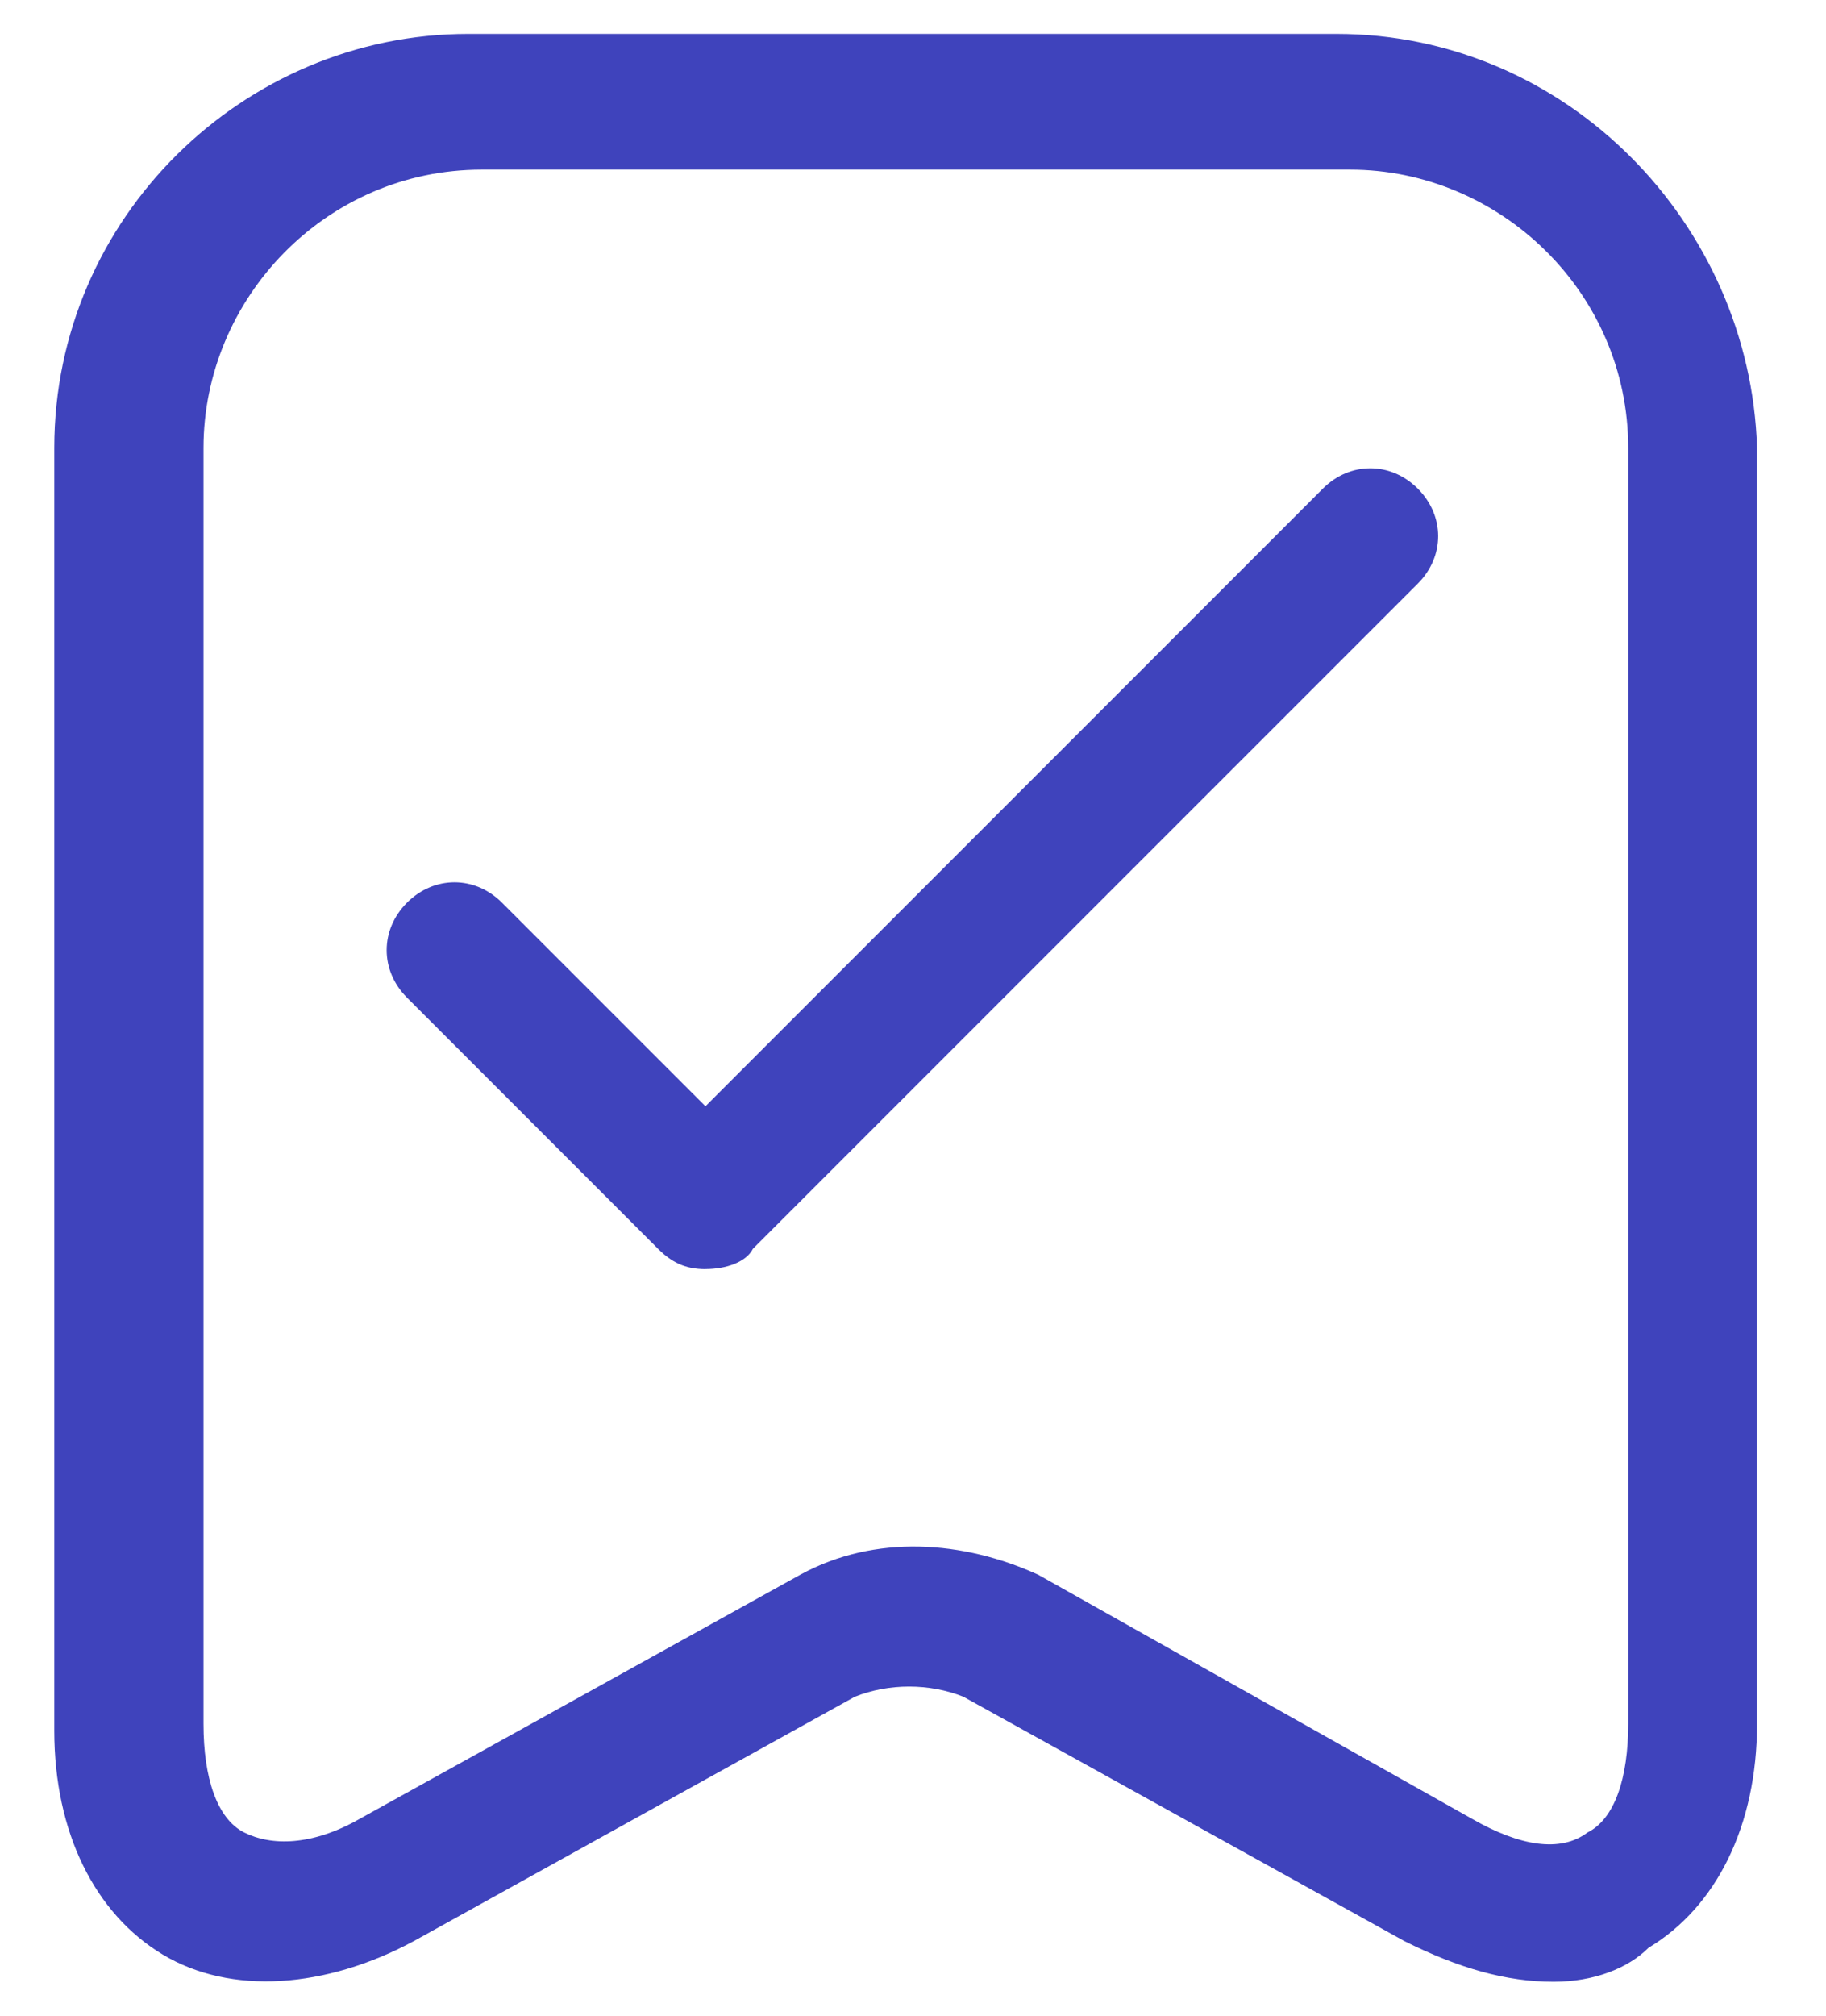
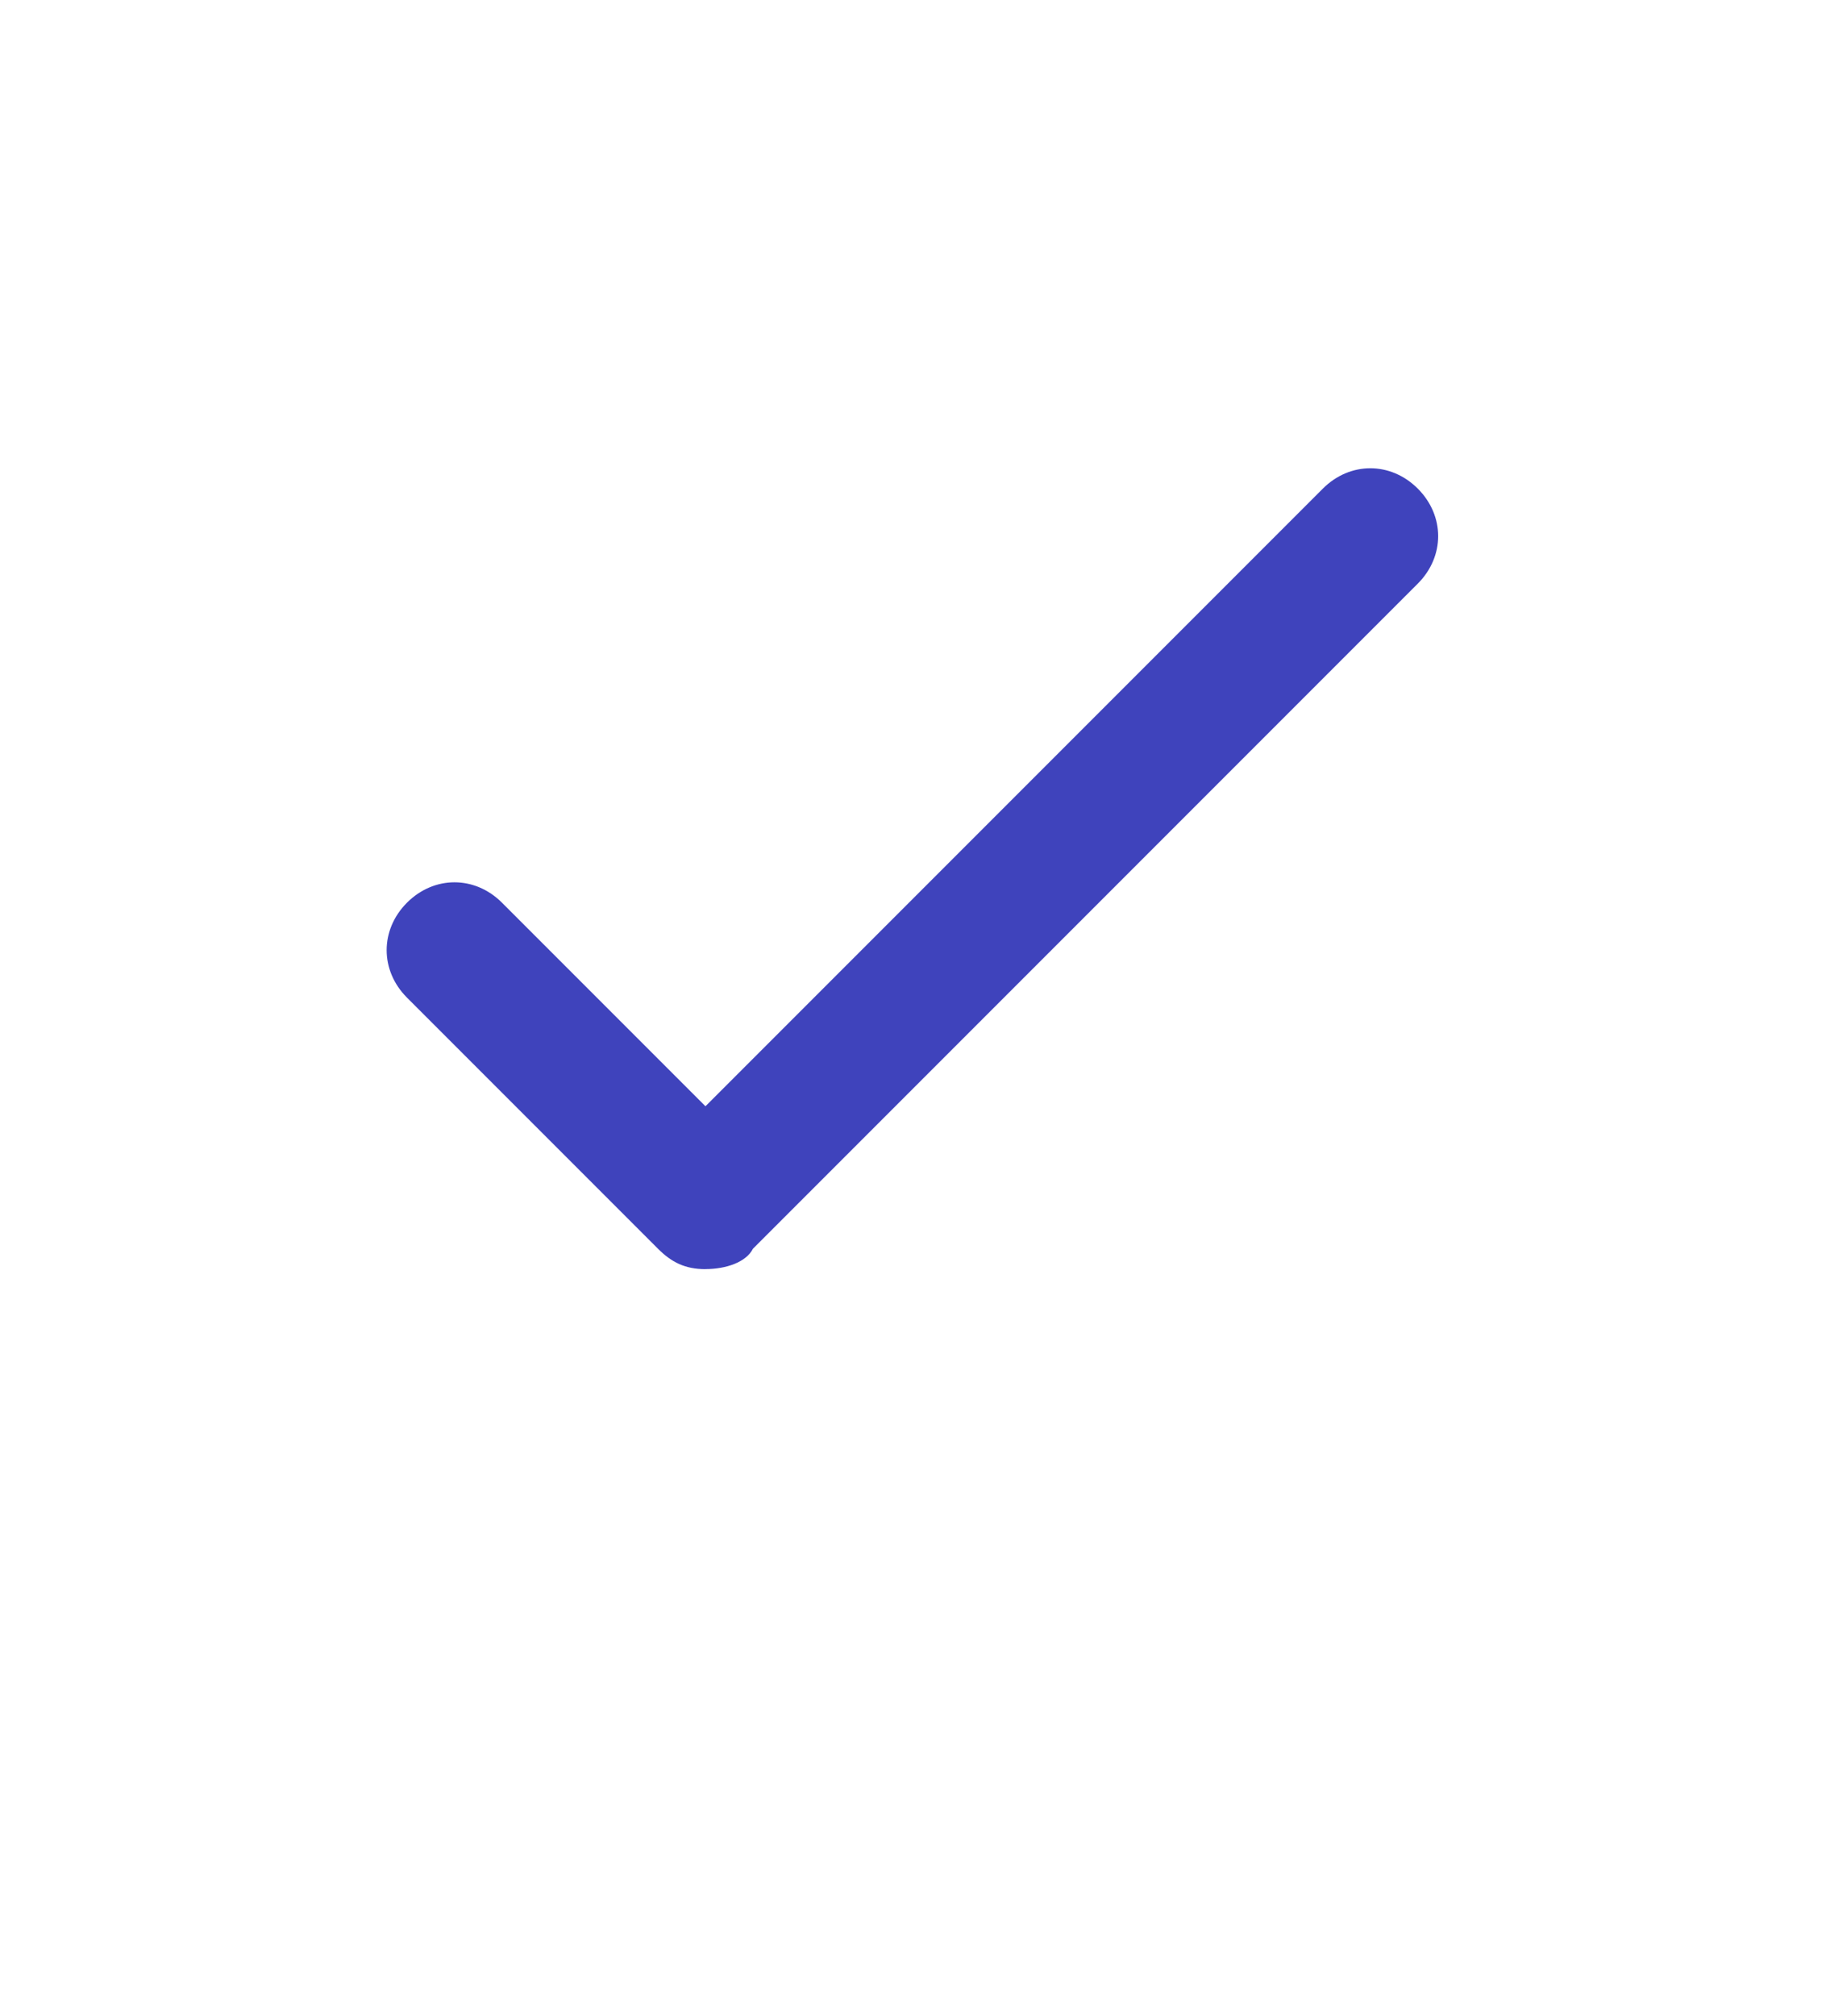
<svg xmlns="http://www.w3.org/2000/svg" version="1.1" width="29" height="32" viewBox="0 0 29 32">
-   <path fill="#3f43bc" d="M24.673 31.461c-0.754 0-1.508-0.215-2.37-0.646l-7.003-3.879c-0.539-0.215-1.185-0.215-1.724 0l-7.003 3.879c-1.401 0.754-2.909 0.862-3.987 0.215s-1.724-1.939-1.724-3.556v-20.364c0-3.663 3.017-6.572 6.572-6.572h13.791c0 0 0 0 0 0 3.663 0 6.572 3.017 6.68 6.572v20.256c0 1.616-0.646 2.909-1.724 3.556-0.323 0.323-0.862 0.539-1.508 0.539zM16.485 24.997l6.896 3.879c0.754 0.431 1.401 0.539 1.832 0.215 0.431-0.215 0.646-0.862 0.646-1.724v-20.256c0-2.478-2.047-4.418-4.418-4.418 0 0 0 0 0 0h-13.791c-2.478 0-4.418 2.047-4.418 4.418v20.256c0 0.862 0.216 1.508 0.646 1.724s1.077 0.215 1.832-0.215l7.003-3.879c1.185-0.646 2.586-0.539 3.771 0 0 0 0 0 0 0z" />
  <path fill="#3f43bc" d="M11.205 20.148c-0.323 0-0.539-0.108-0.754-0.323l-3.987-3.987c-0.431-0.431-0.431-1.077 0-1.508s1.077-0.431 1.508 0l3.232 3.232 9.805-9.805c0.431-0.431 1.077-0.431 1.508 0s0.431 1.077 0 1.508l-10.559 10.559c-0.108 0.215-0.431 0.323-0.754 0.323z" />
</svg>